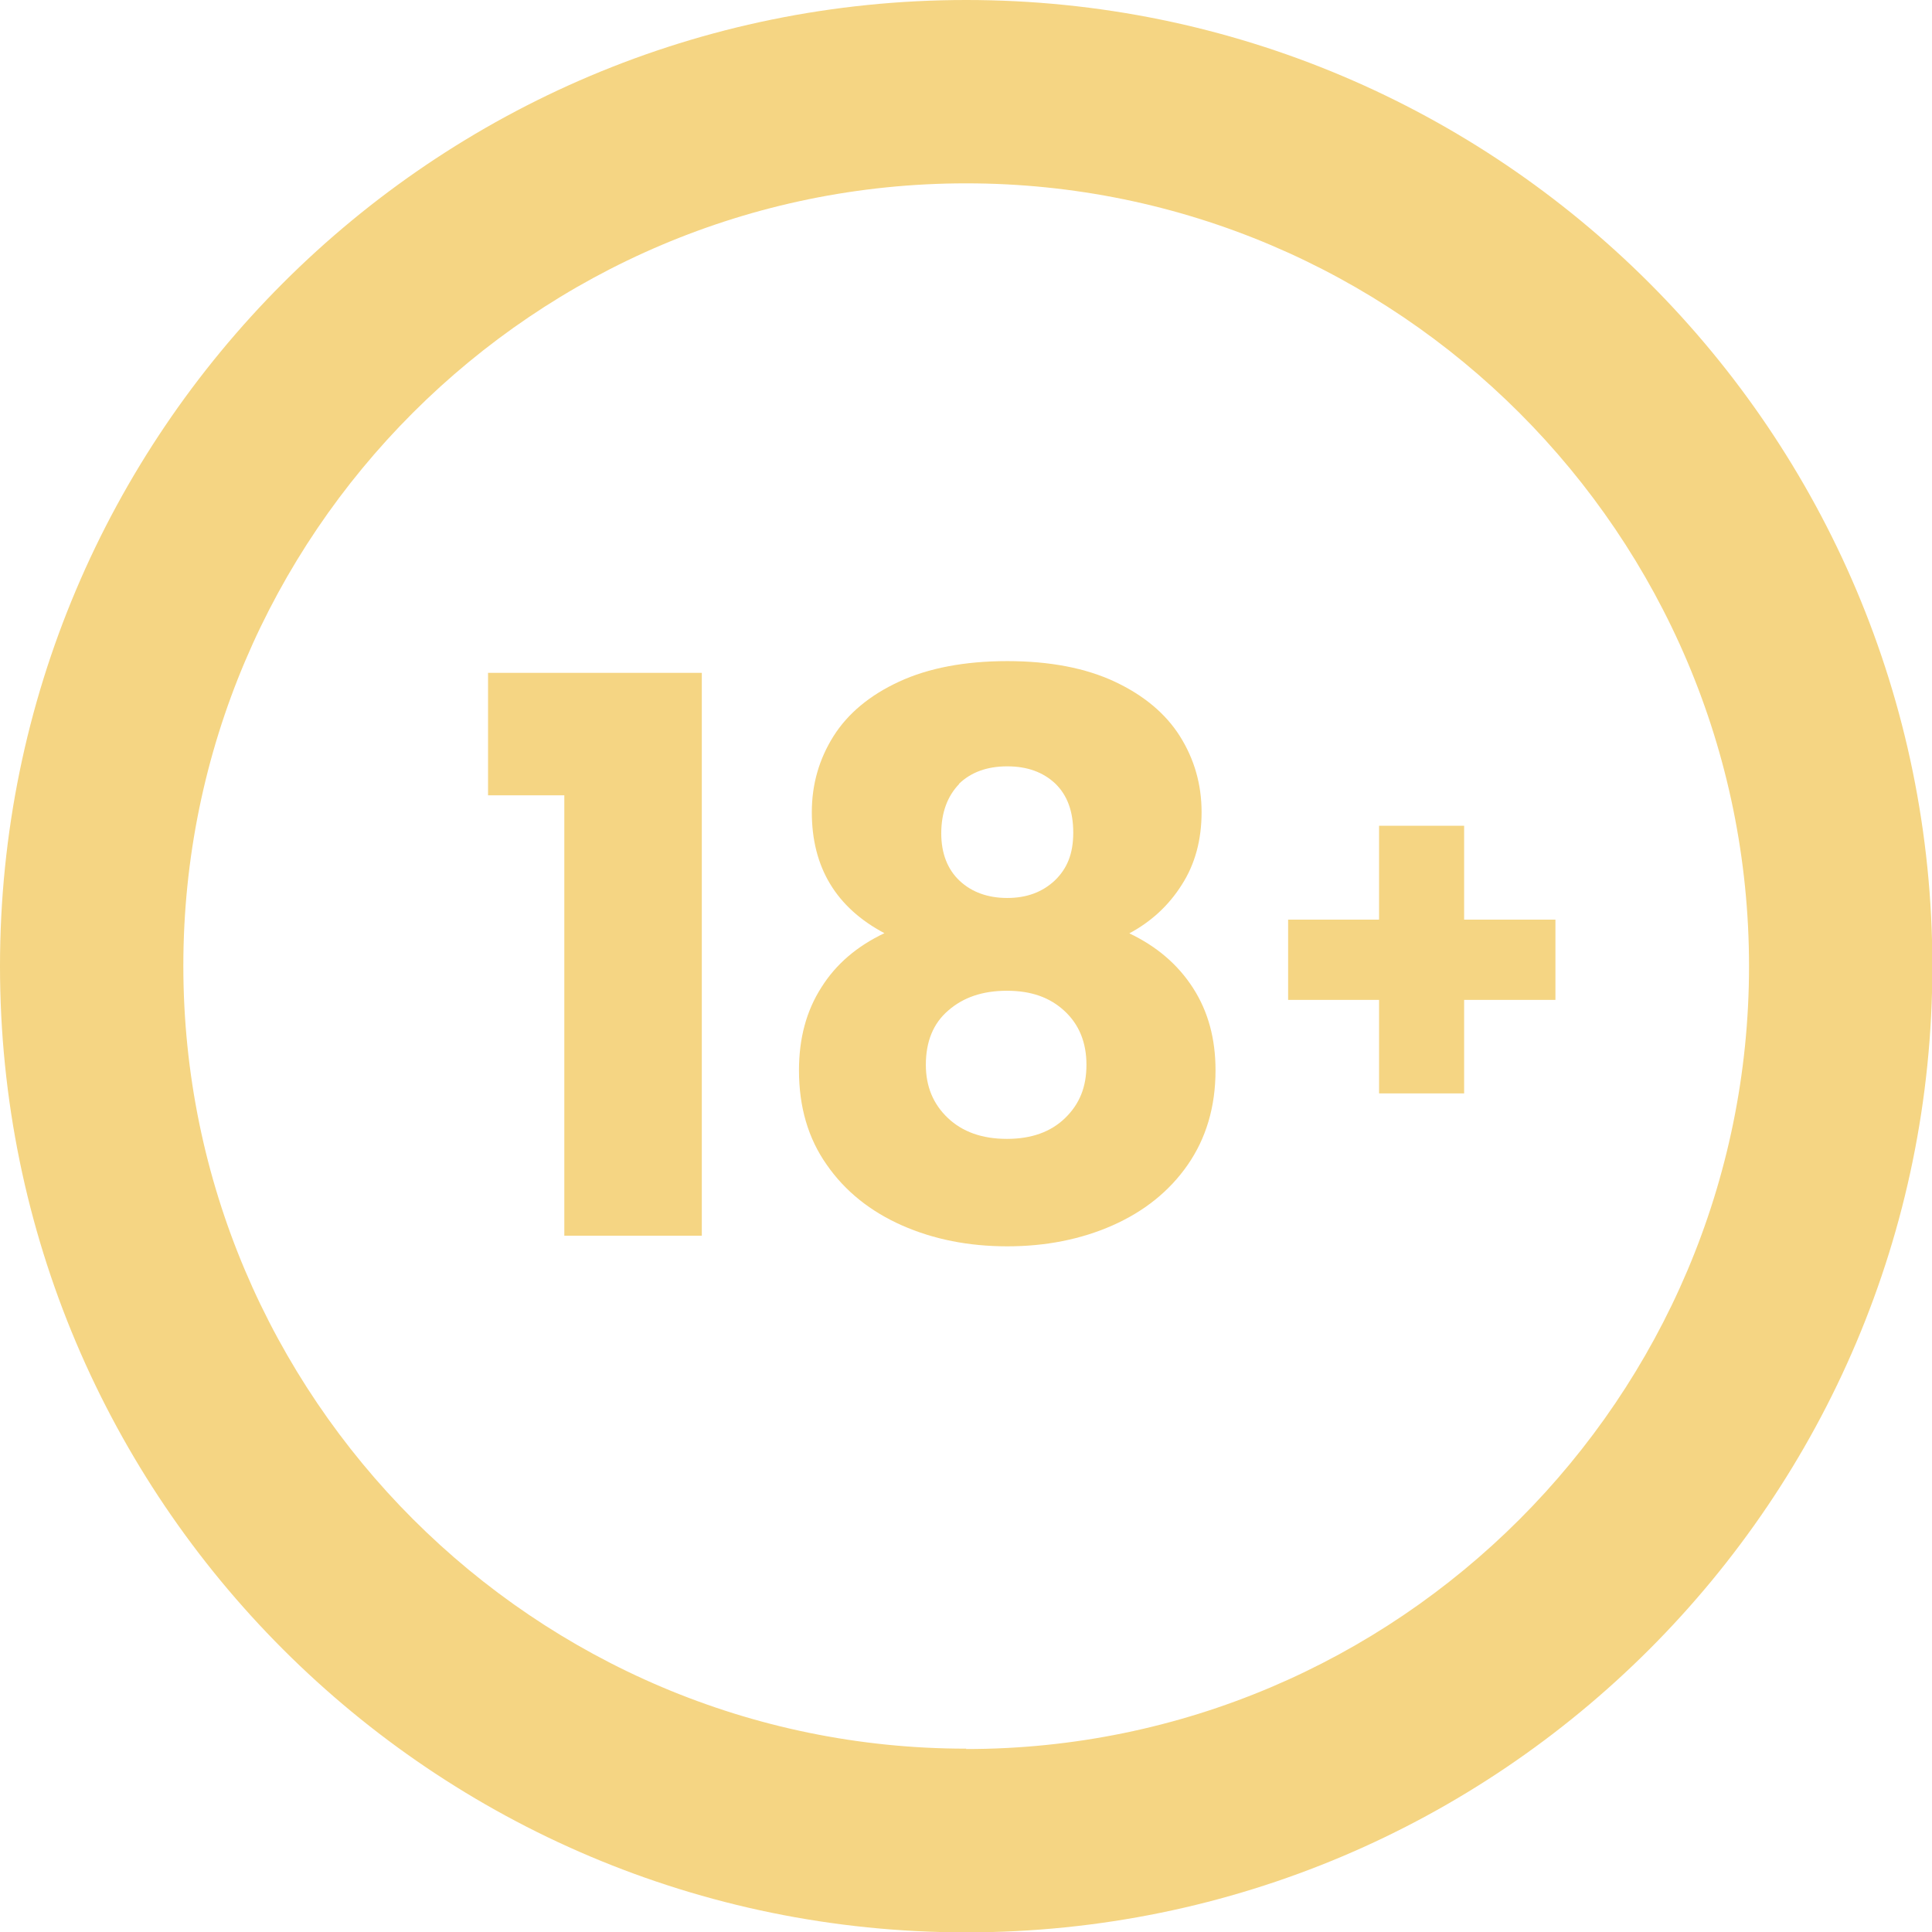
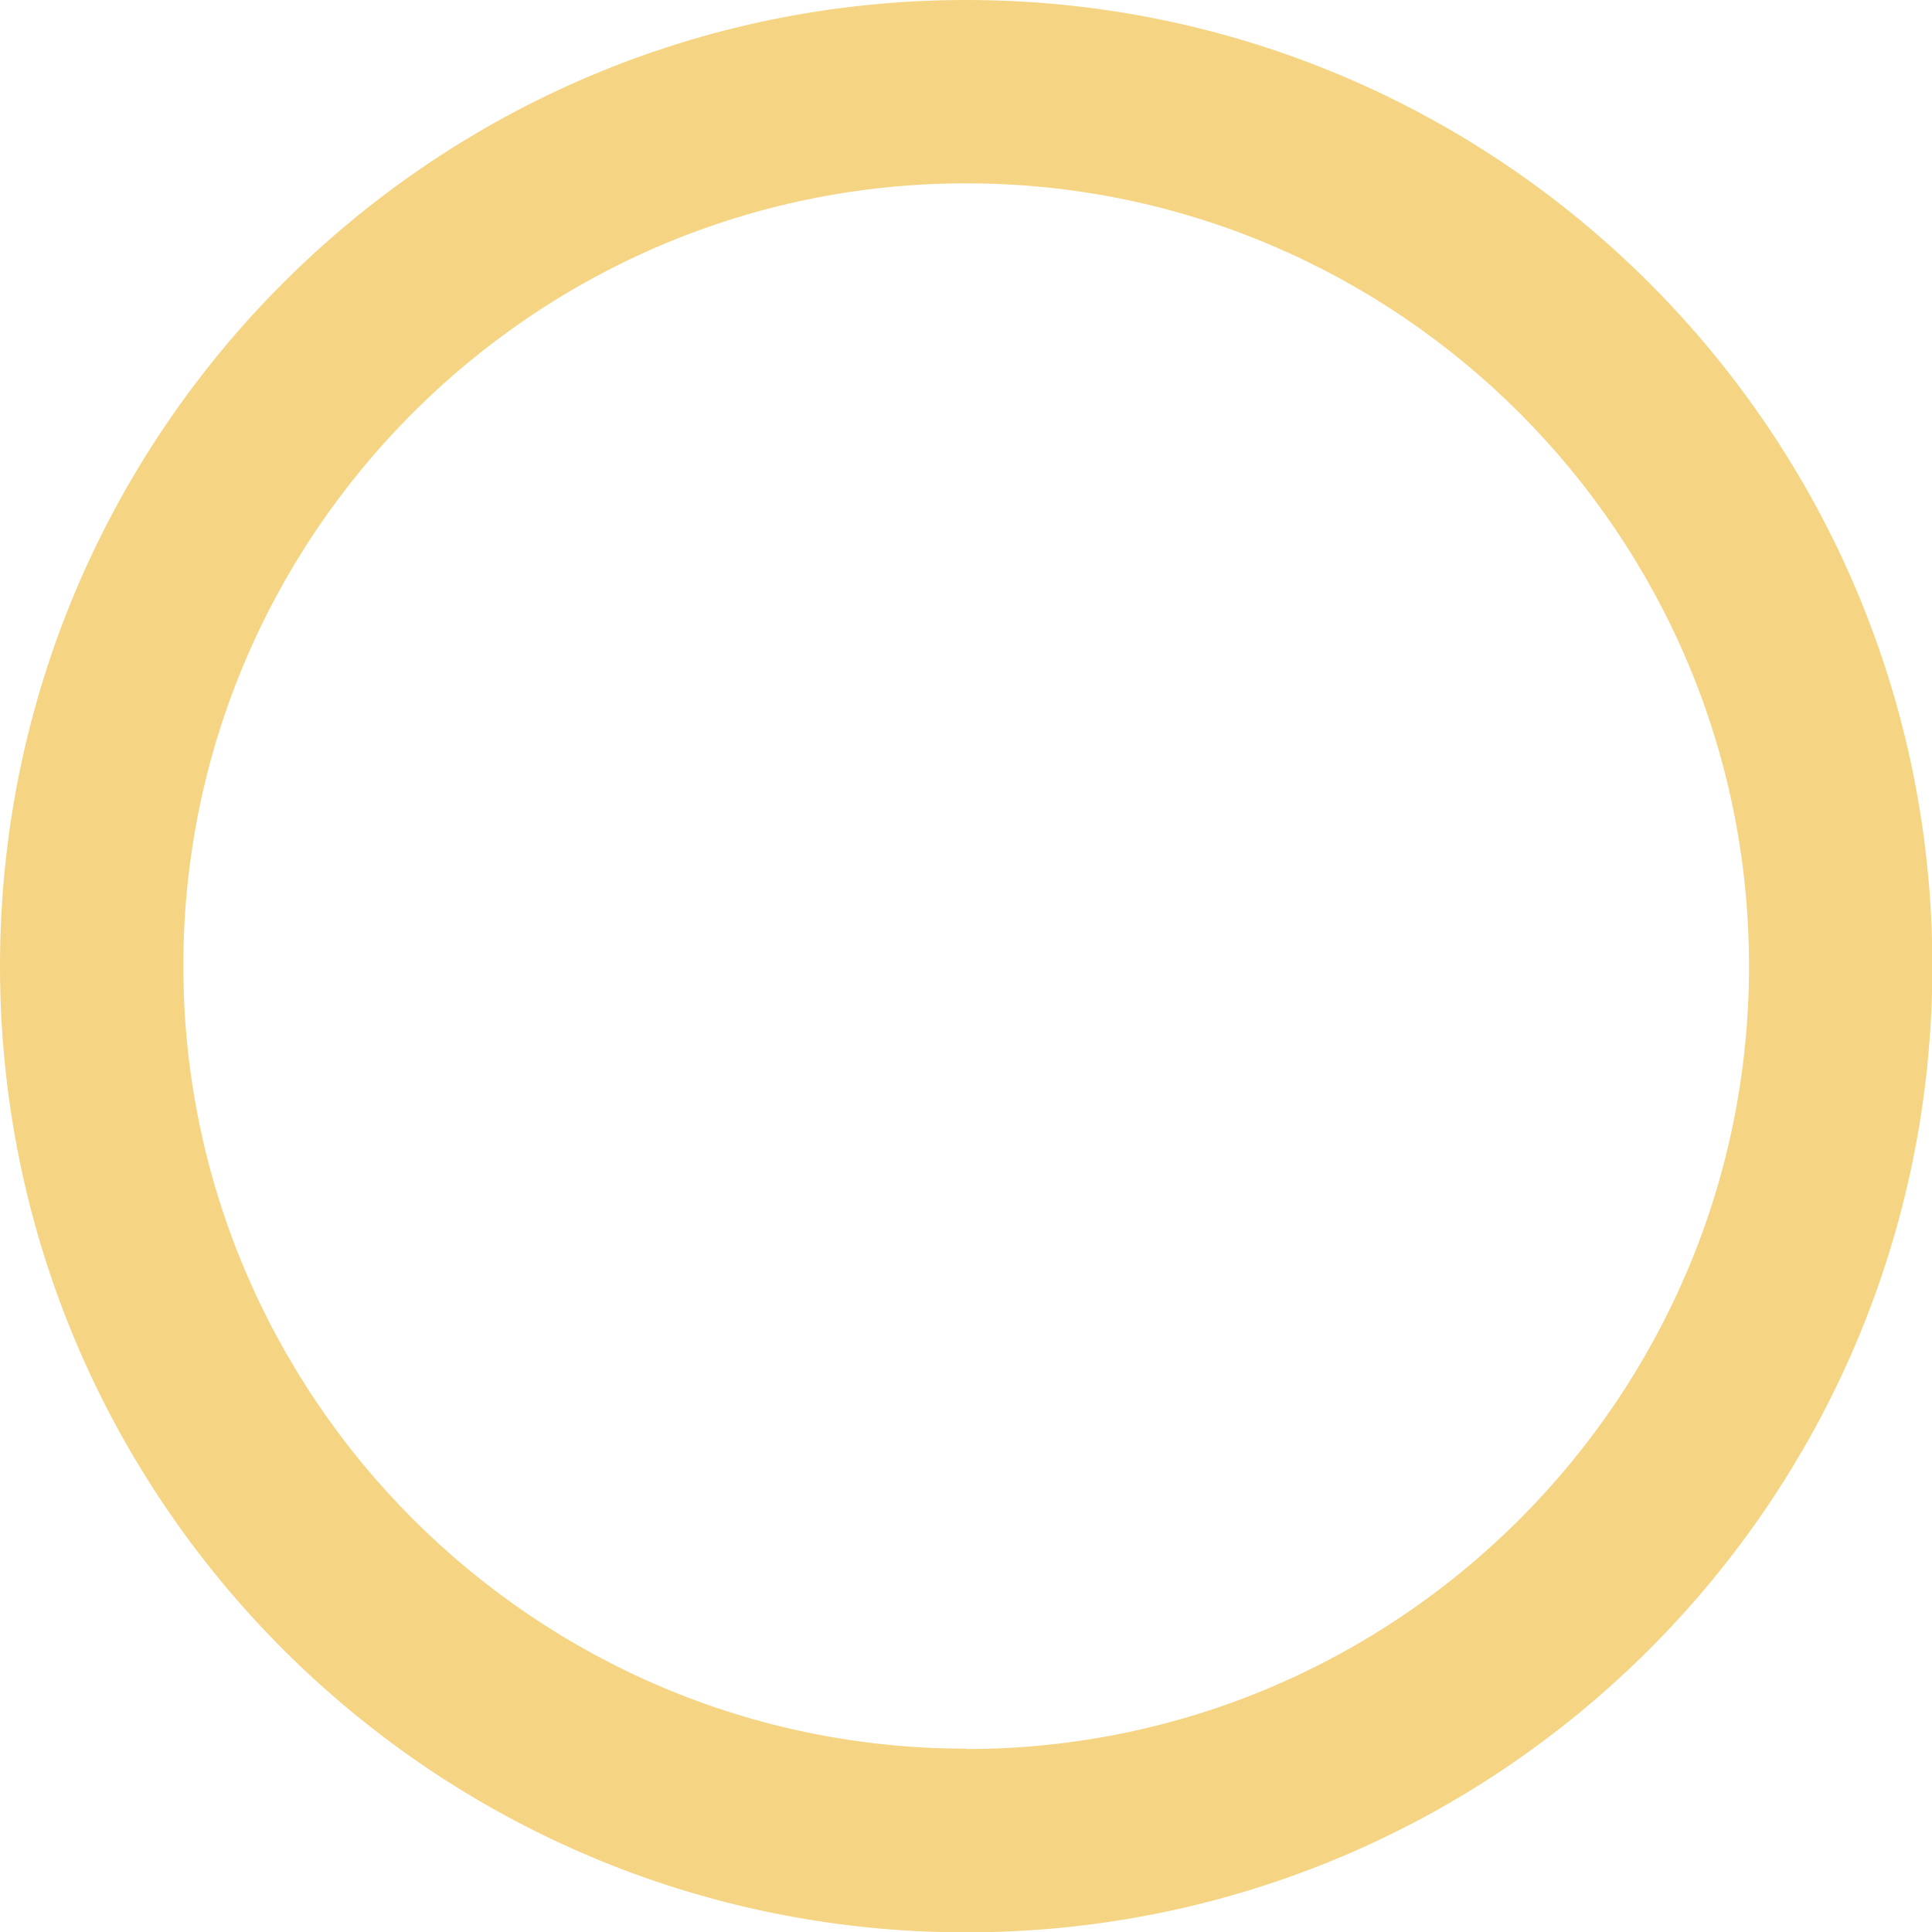
<svg xmlns="http://www.w3.org/2000/svg" id="footer_18plus" viewBox="0 0 52.69 52.69">
  <defs>
    <style>.eighteenplus1{fill:#f5d583}</style>
  </defs>
  <g>
    <path class="eighteenplus1" d="M26.35 0C11.8 0 0 11.8 0 26.35S11.8 52.7 26.35 52.7 52.7 40.9 52.7 26.35 40.9 0 26.35 0Zm0 47.69C14.58 47.69 5 38.11 5 26.34S14.58 5 26.35 5 47.7 14.58 47.7 26.35 38.12 47.7 26.35 47.7Z" />
-     <path class="eighteenplus1" d="M13.31 21.69h2.08V33.7h3.75V18.35h-5.83v3.34zM30.79 25.46c.6-.32 1.08-.76 1.44-1.33.36-.56.54-1.22.54-1.98s-.2-1.45-.59-2.07-.99-1.12-1.78-1.49c-.79-.37-1.77-.56-2.93-.56s-2.15.19-2.95.56c-.8.37-1.4.87-1.79 1.49-.39.62-.59 1.31-.59 2.07 0 1.5.66 2.6 1.98 3.3-.74.35-1.32.84-1.72 1.48-.41.64-.61 1.39-.61 2.26 0 1 .25 1.86.76 2.58.5.72 1.19 1.27 2.05 1.65s1.82.57 2.87.57 2.01-.19 2.87-.57 1.55-.93 2.05-1.65c.5-.72.76-1.58.76-2.58 0-.86-.2-1.6-.61-2.24-.41-.64-.99-1.14-1.75-1.5Zm-4.64-4.08c.33-.32.77-.48 1.32-.48s.98.16 1.31.47c.33.32.49.76.49 1.34s-.17.98-.5 1.3c-.34.32-.77.48-1.3.48s-.97-.16-1.3-.47-.5-.75-.5-1.29c0-.57.17-1.02.49-1.35Zm2.9 9.11c-.39.38-.92.57-1.59.57s-1.21-.19-1.61-.57c-.4-.38-.6-.86-.6-1.45 0-.63.2-1.13.61-1.48.41-.36.94-.54 1.6-.54s1.17.18 1.57.55c.4.37.6.86.6 1.47s-.19 1.07-.58 1.45ZM39.93 25.08v-2.56h-2.32v2.56h-2.48v2.19h2.48v2.55h2.32v-2.55h2.49v-2.19h-2.49z" />
  </g>
</svg>